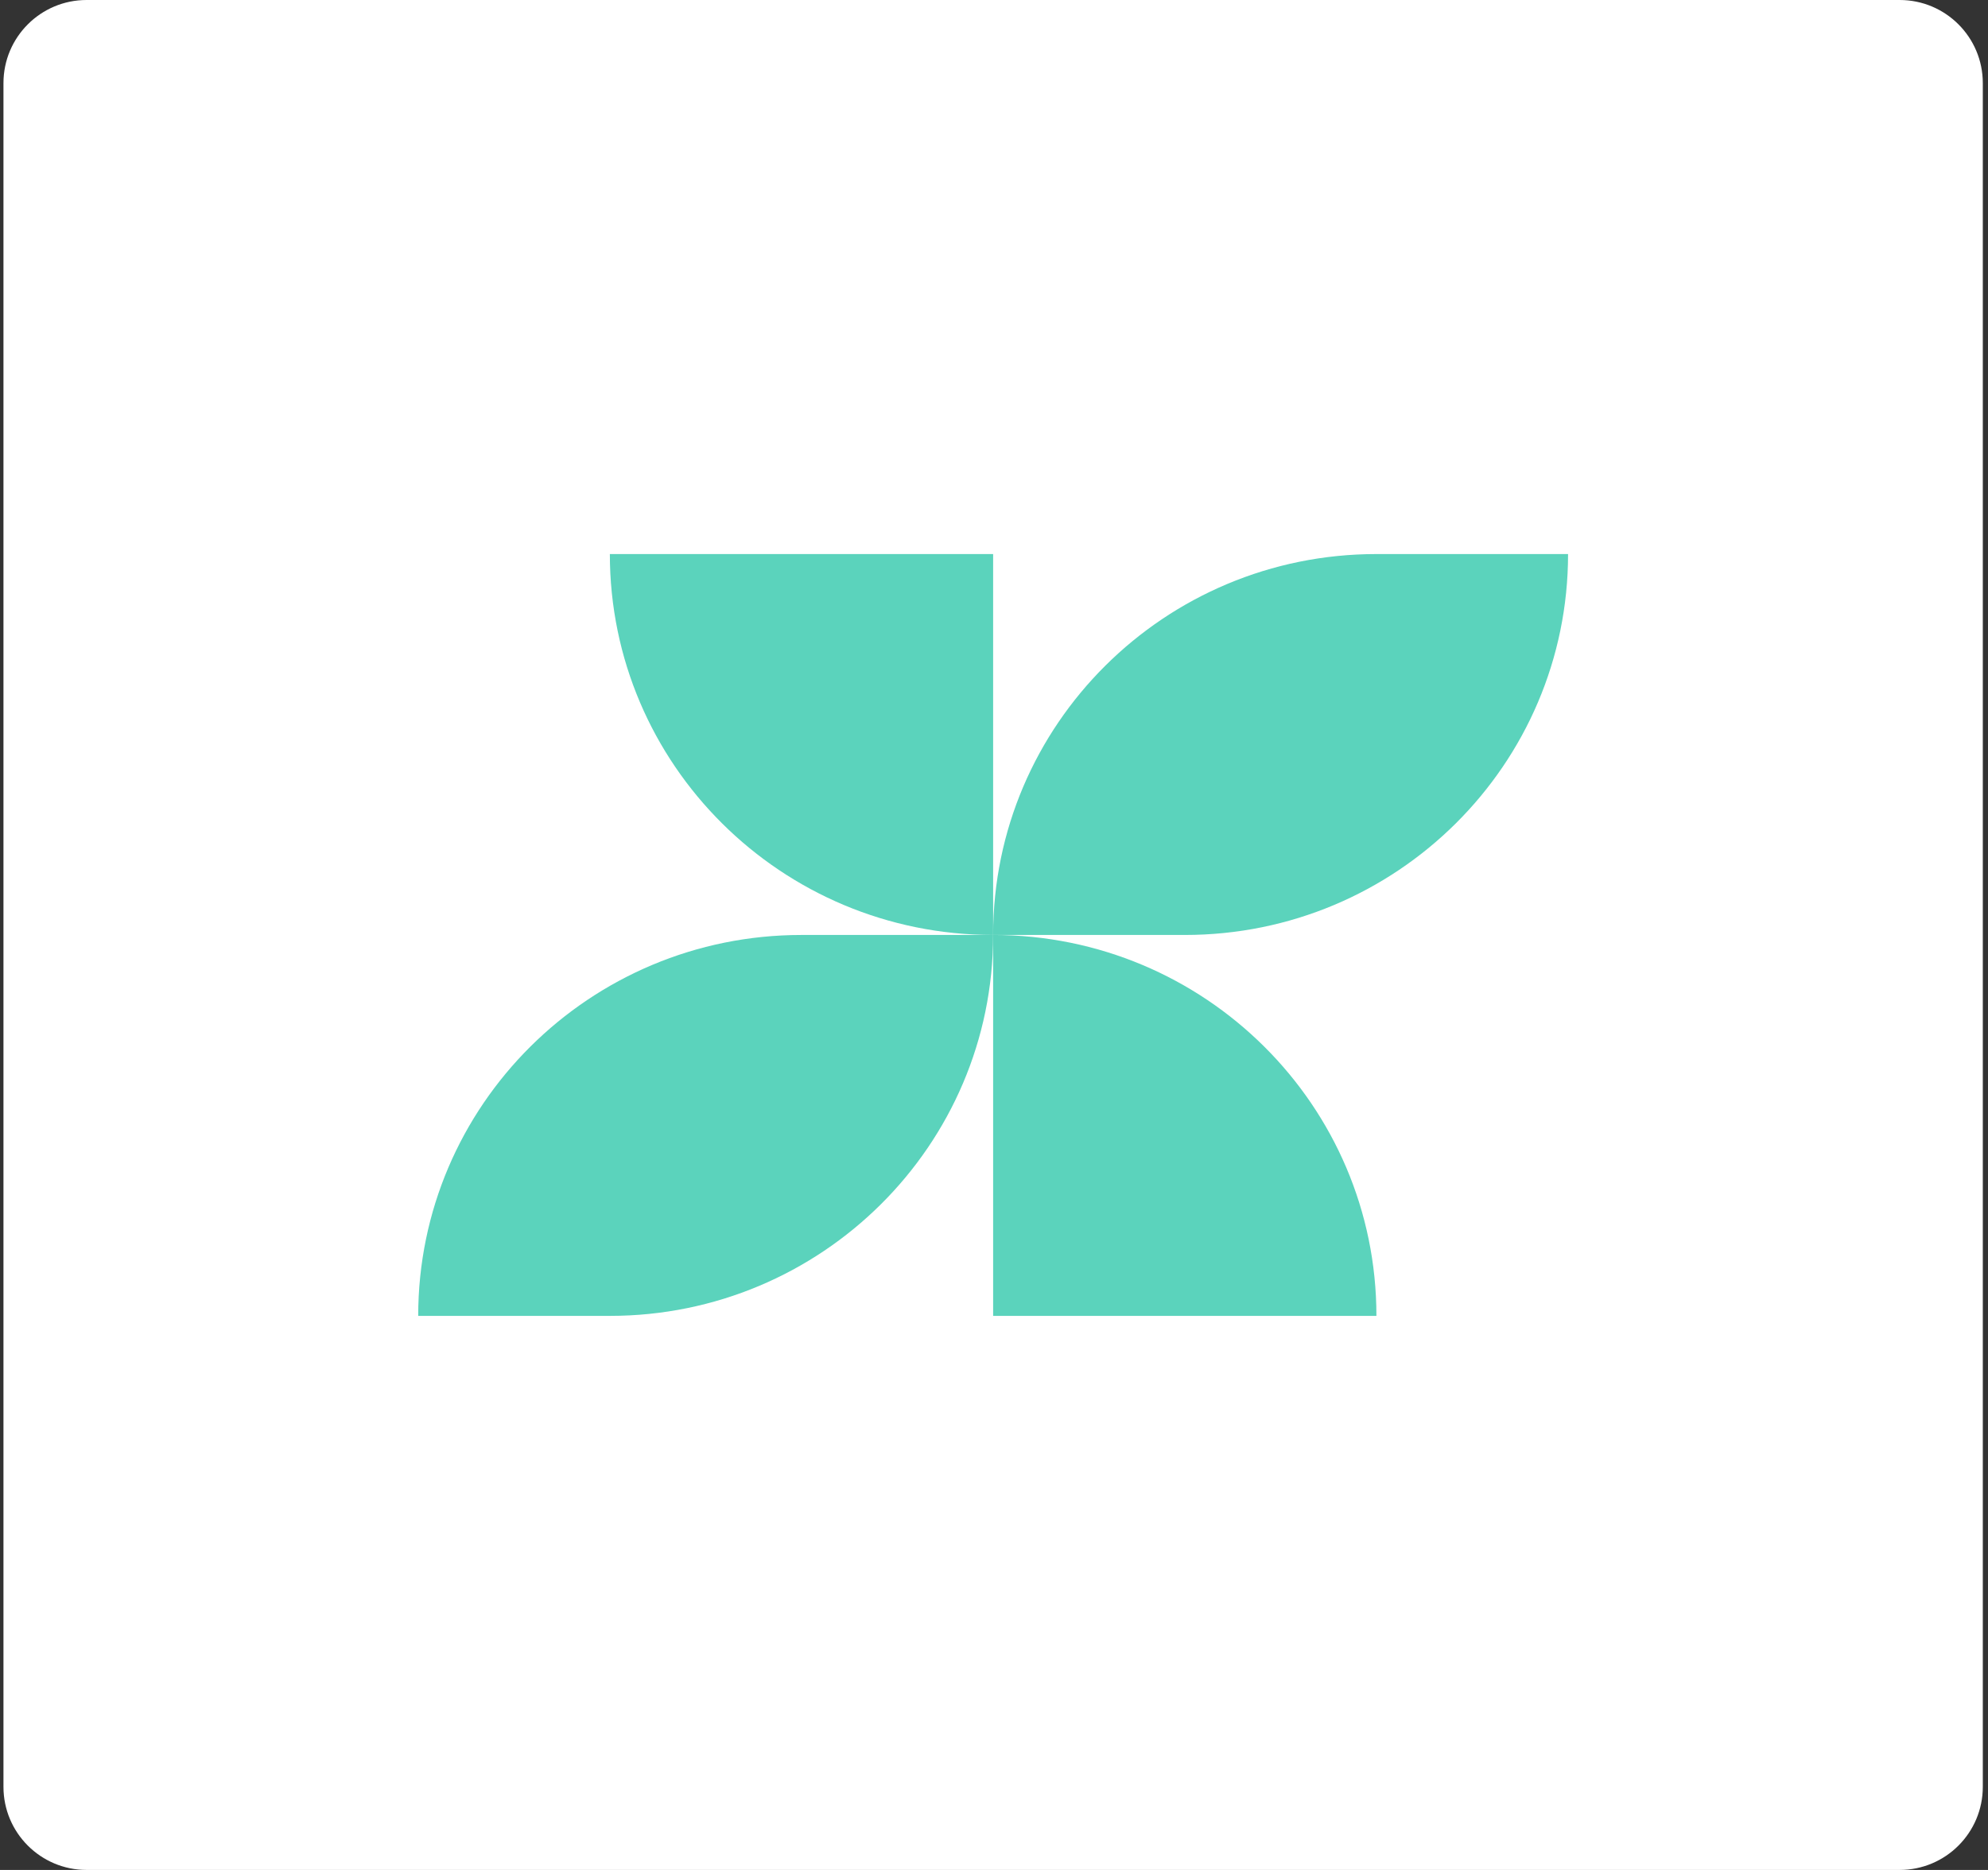
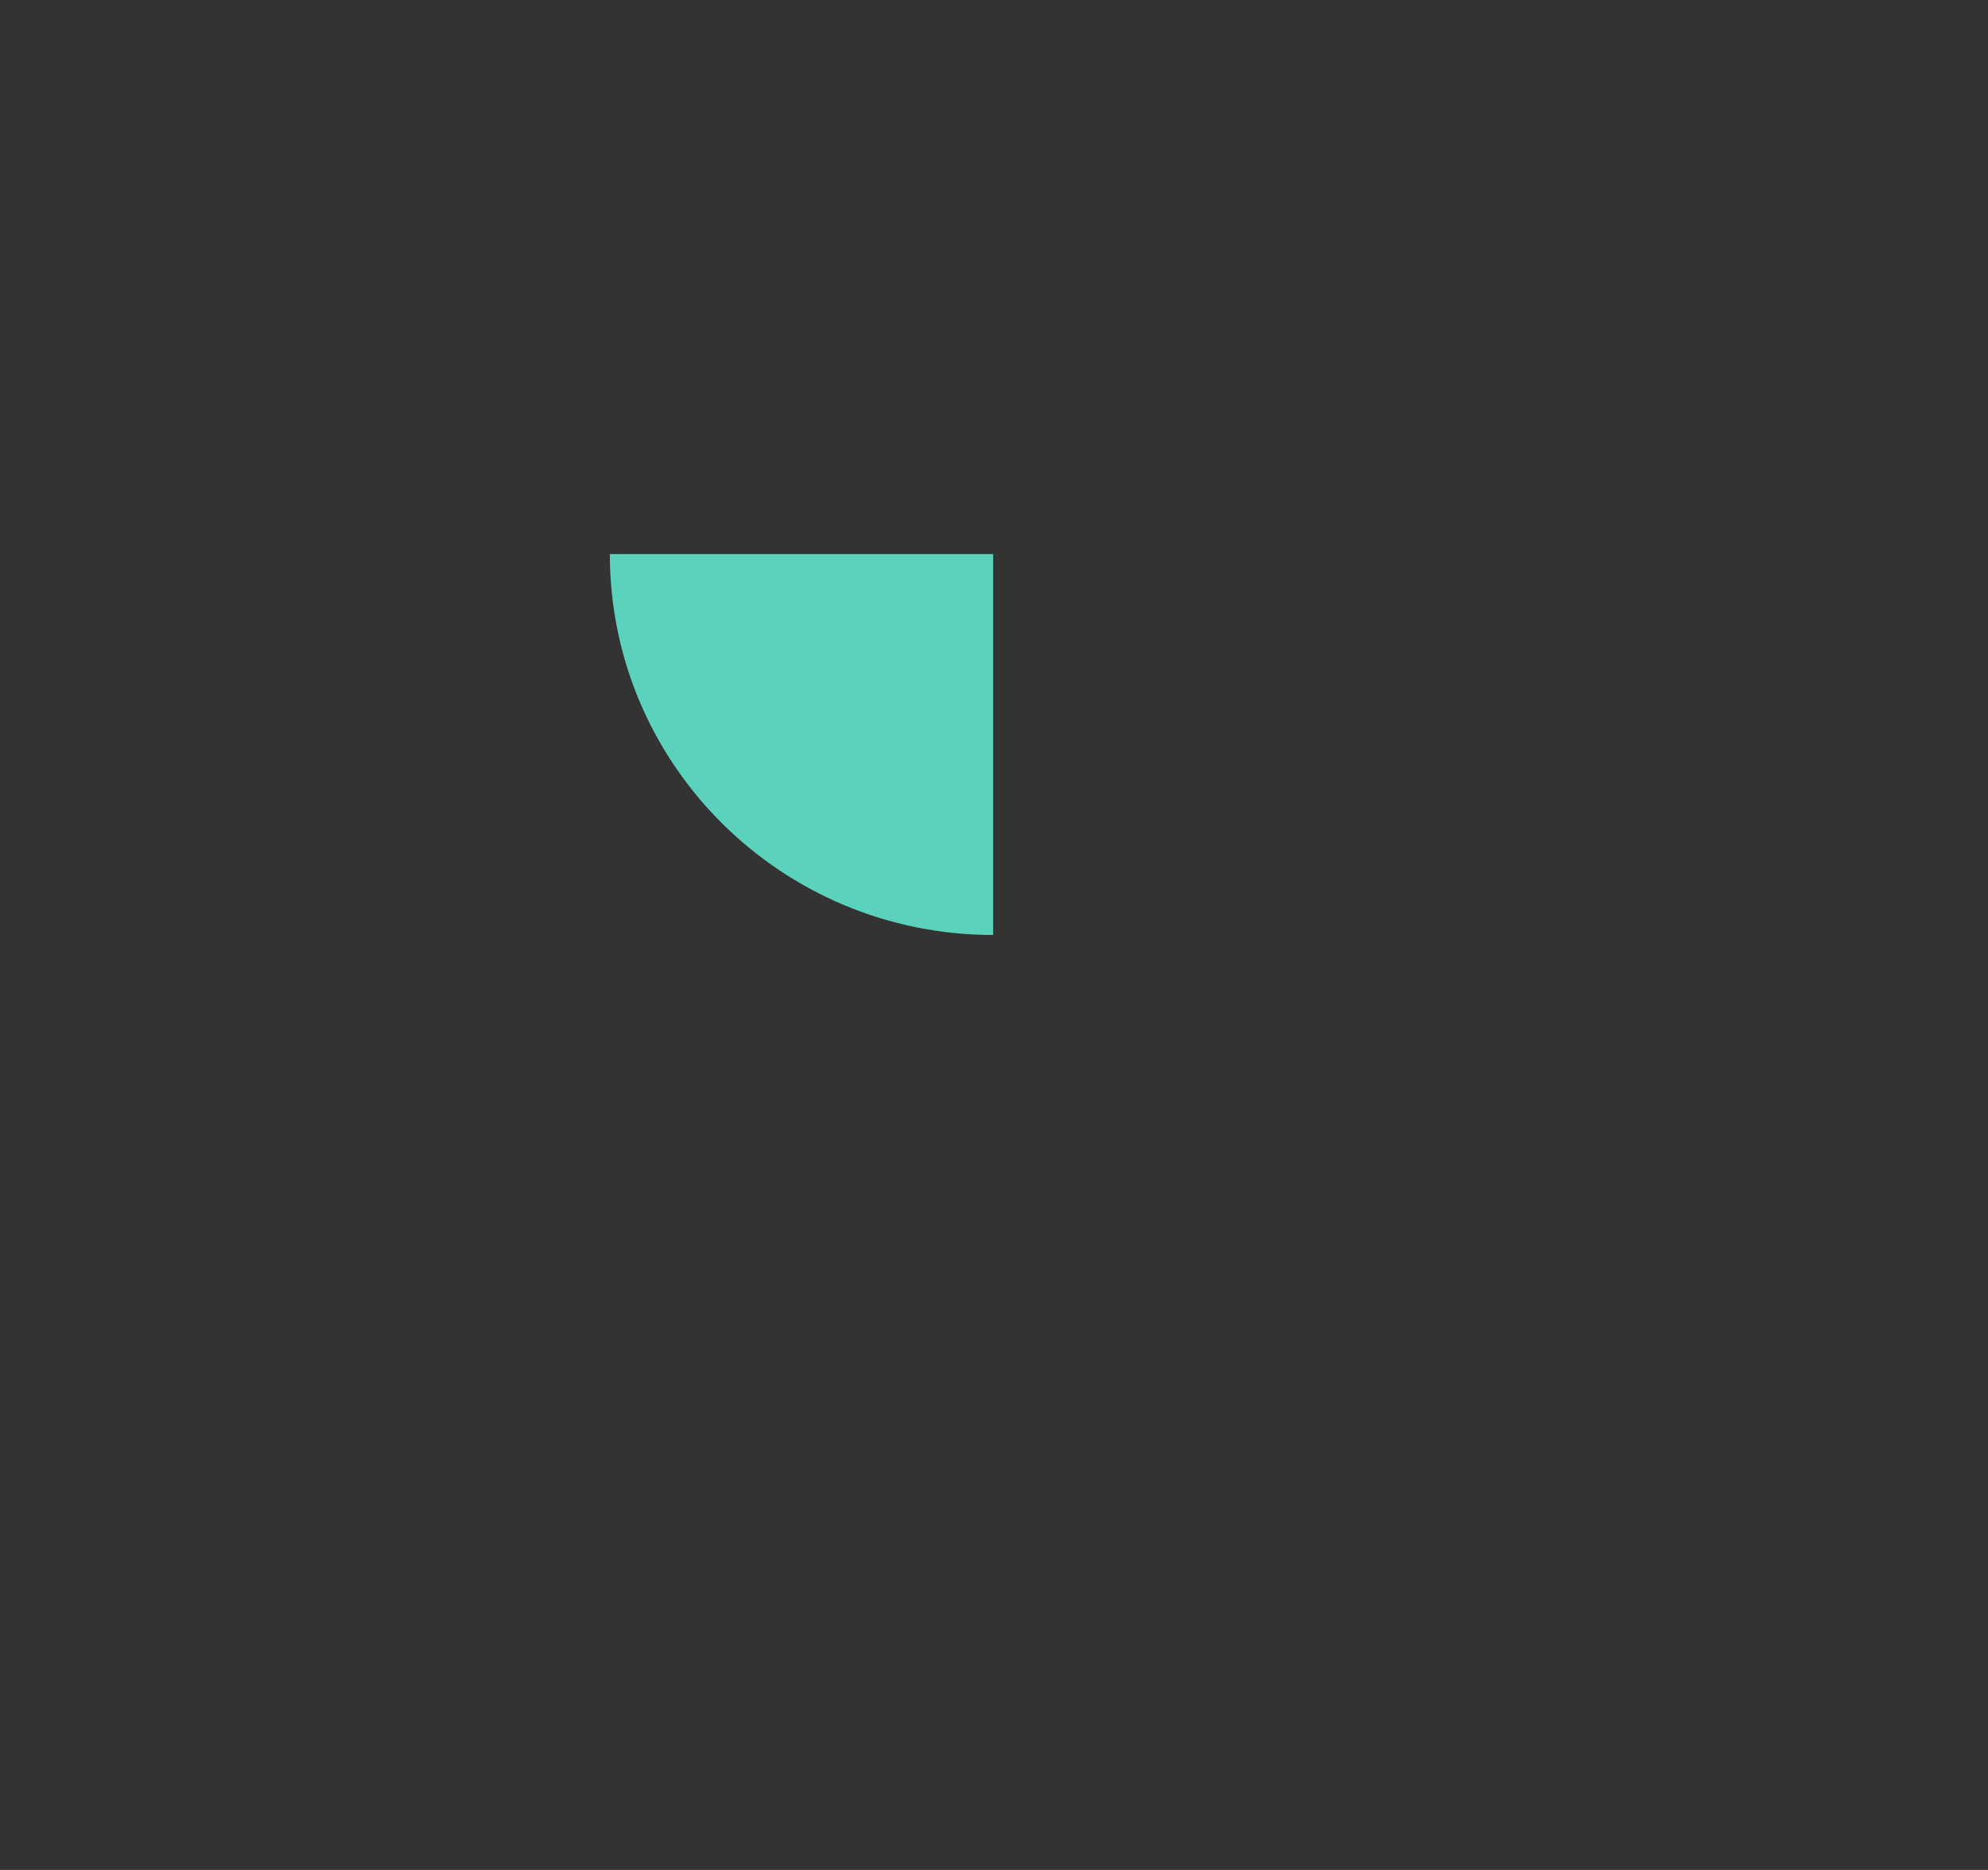
<svg xmlns="http://www.w3.org/2000/svg" width="287" height="270" viewBox="0 0 287 270" fill="none">
  <rect x="0" y="0" width="287" height="270" fill="#333333" stroke="none" />
-   <path d="M0.5 12C0.5 5.373 5.873 0 12.5 0H274.25C280.877 0 286.25 5.373 286.25 12V258C286.25 264.627 280.877 270 274.25 270H12.5C5.873 270 0.5 264.627 0.5 258V12Z" fill="white" />
-   <path d="M143.375 190V135C173.935 135 198.708 159.624 198.708 190H143.375Z" fill="#5BD3BC" />
  <path d="M143.375 80V135C112.815 135 88.042 110.376 88.042 80L143.375 80Z" fill="#5BD3BC" />
-   <path d="M143.375 135L115.708 135C85.149 135 60.375 159.624 60.375 190H88.042C118.601 190 143.375 165.376 143.375 135Z" fill="#5BD3BC" />
-   <path d="M226.375 80H198.708C168.149 80 143.375 104.624 143.375 135L171.042 135C201.601 135 226.375 110.376 226.375 80Z" fill="#5BD3BC" />
</svg>